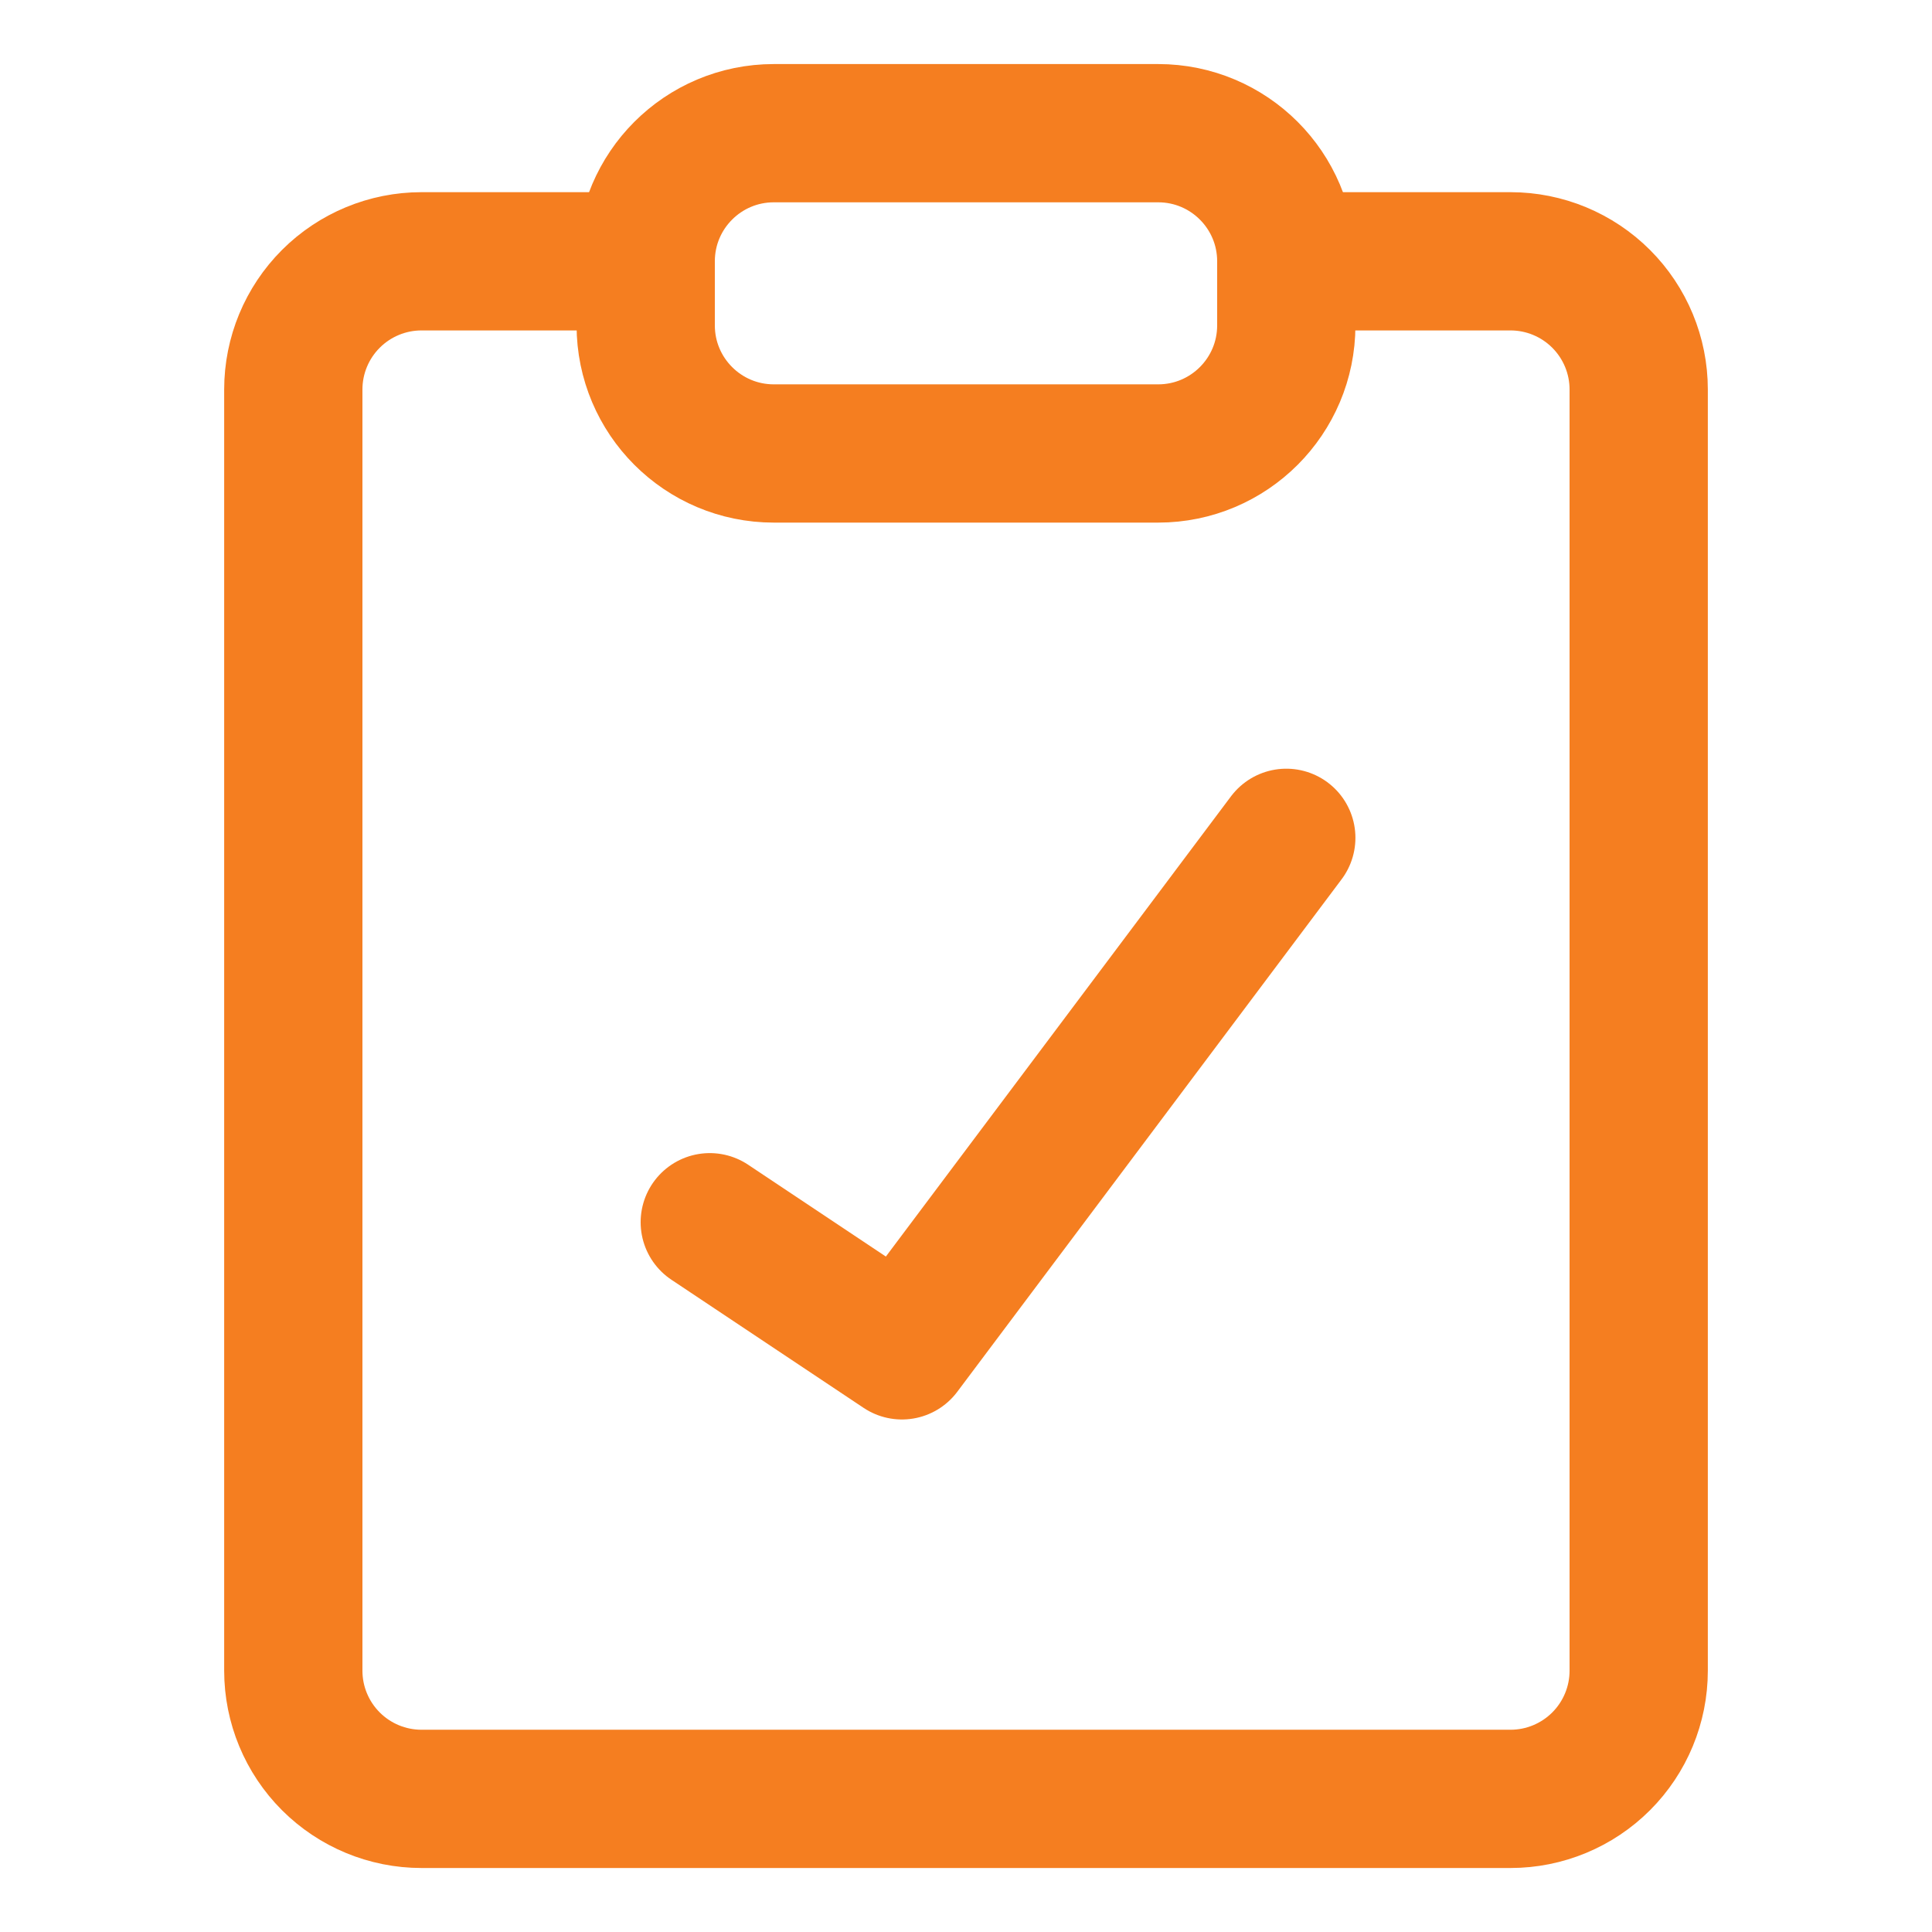
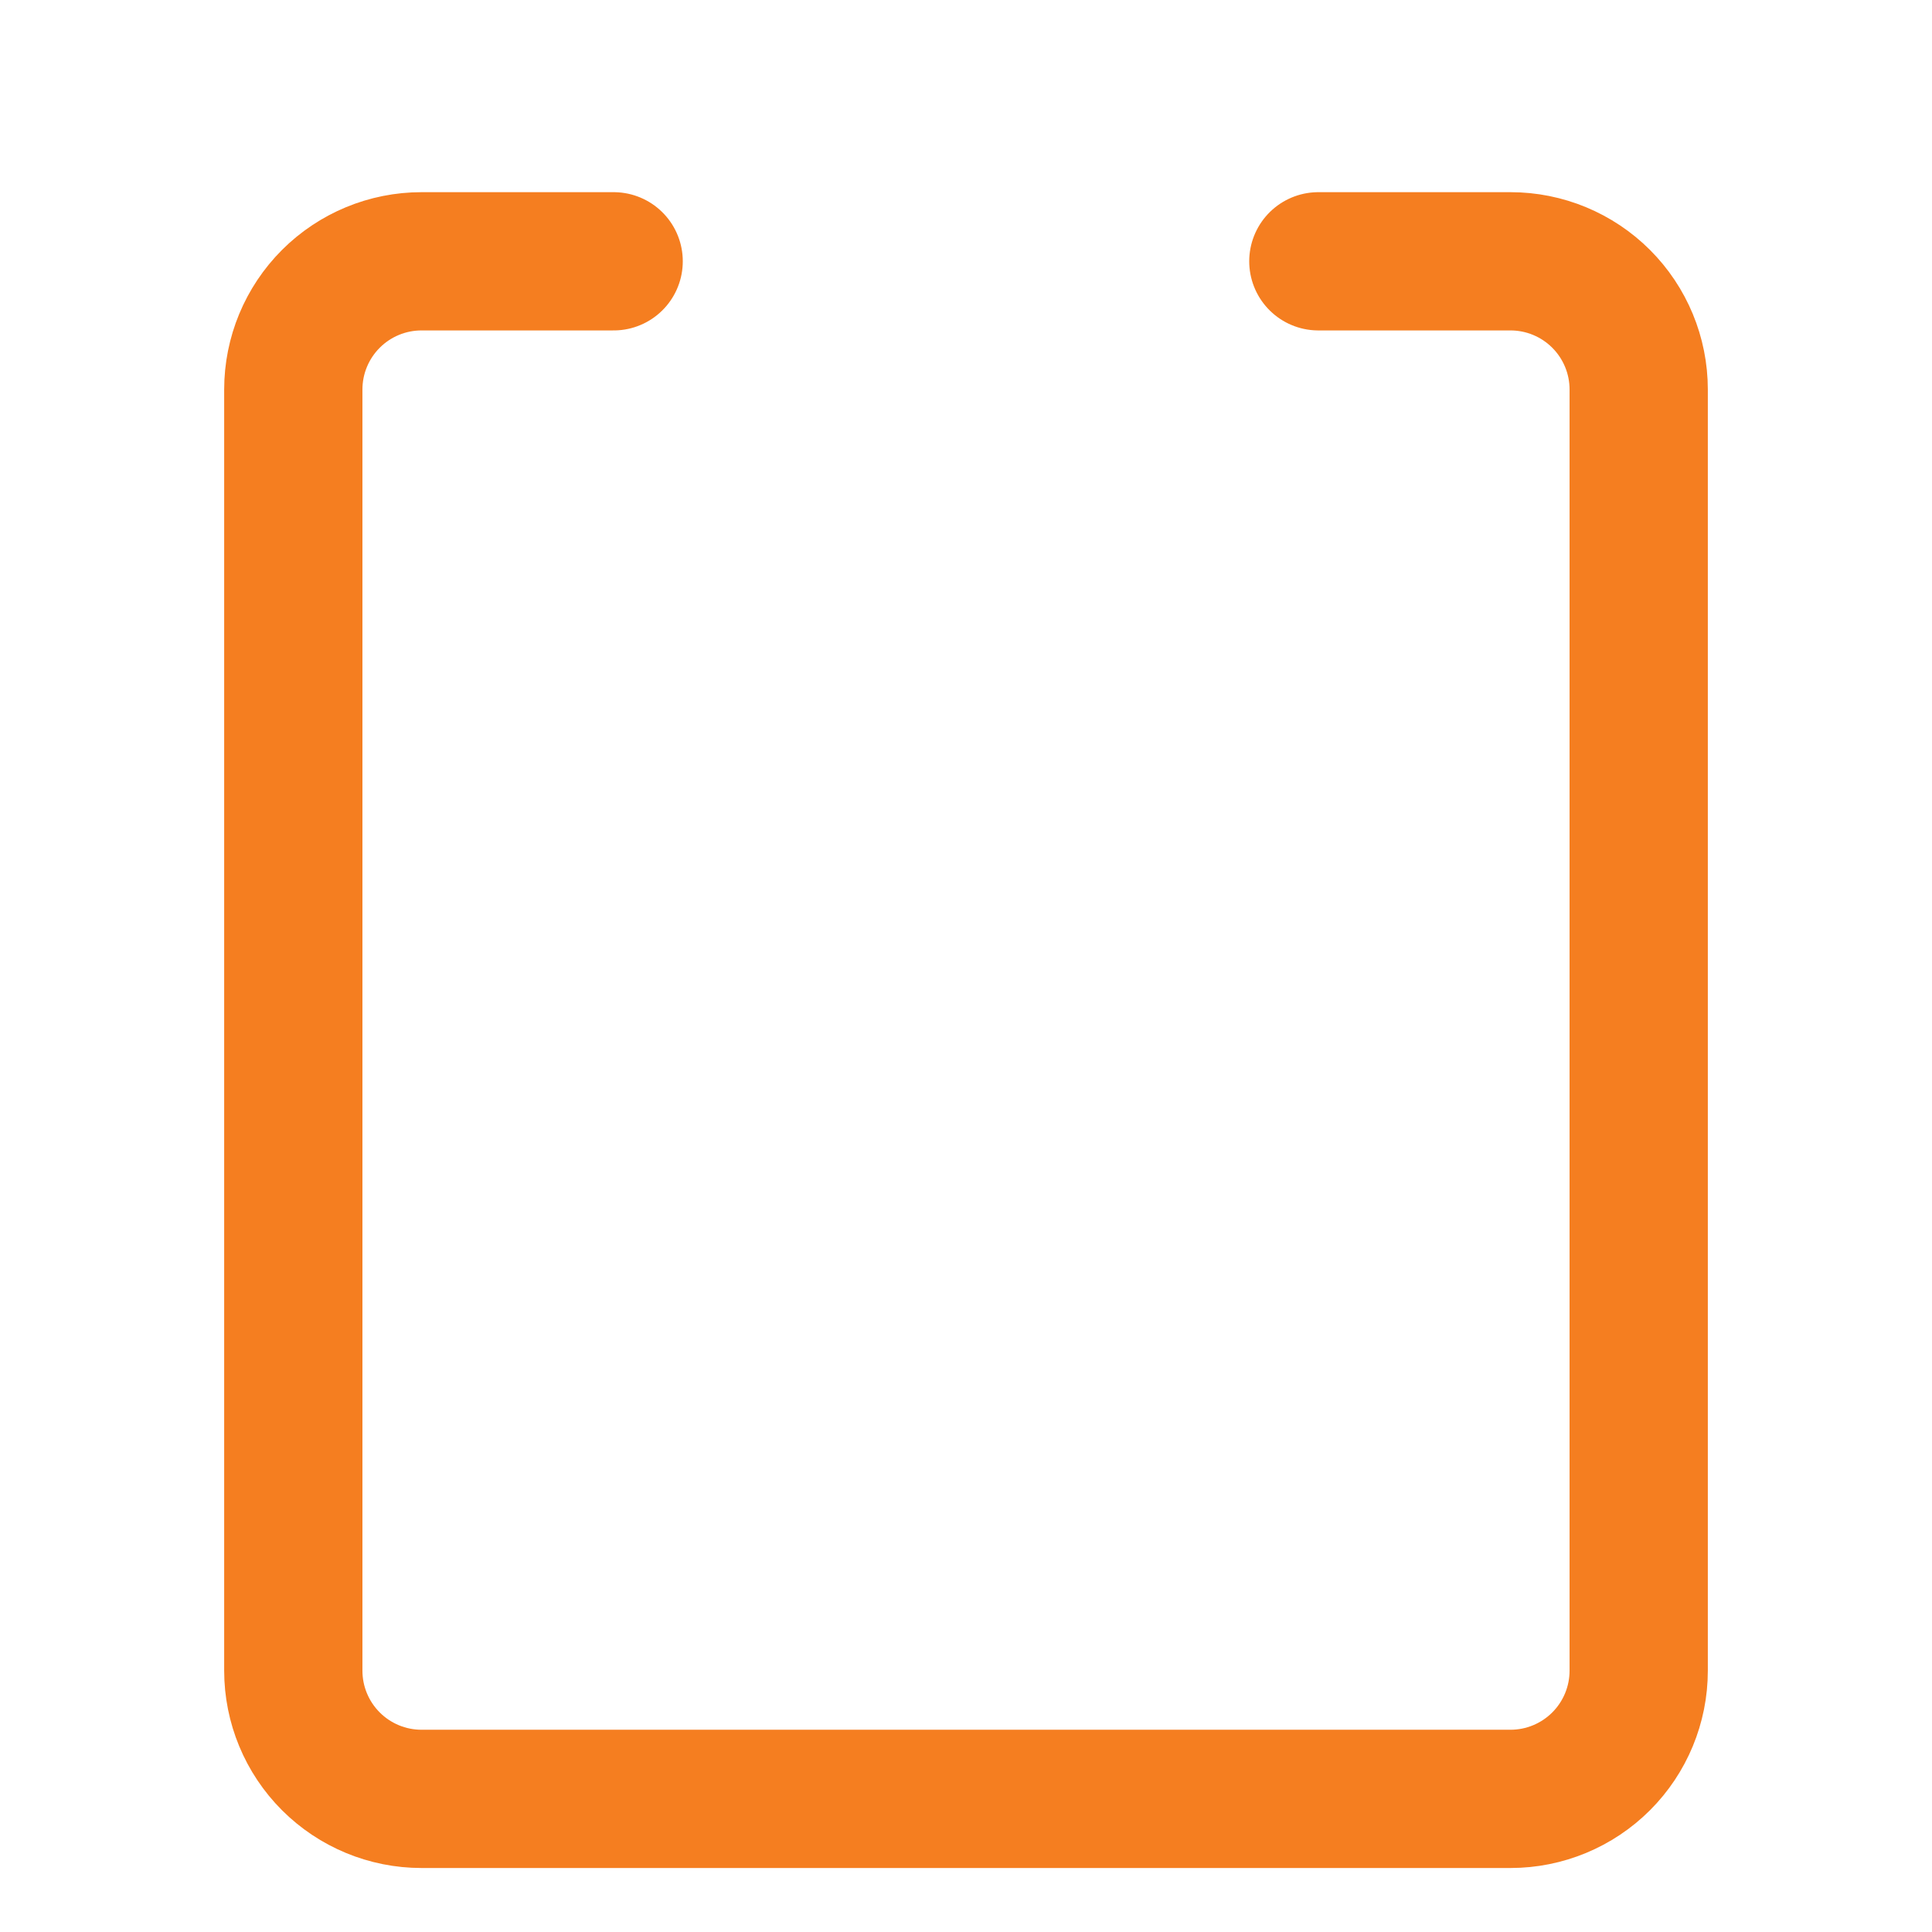
<svg xmlns="http://www.w3.org/2000/svg" fill="none" viewBox="-1.145 -1.145 32 32" id="Clipboard-Check--Streamline-Core" height="32" width="32">
  <desc>
    Clipboard Check Streamline Icon: https://streamlinehq.com
  </desc>
  <g id="clipboard-check--checkmark-edit-task-edition-checklist-check-success-clipboard-form">
-     <path id="Vector" stroke="#f57e20" stroke-linecap="round" stroke-linejoin="round" d="M18.038 1.061h-6.366c-1.172 0 -2.122 0.95 -2.122 2.122V4.244c0 1.172 0.95 2.122 2.122 2.122h6.366c1.172 0 2.122 -0.95 2.122 -2.122v-1.061c0 -1.172 -0.95 -2.122 -2.122 -2.122Z" stroke-width="2.29" />
    <path id="Vector_2" stroke="#f57e20" stroke-linecap="round" stroke-linejoin="round" d="M20.691 3.183h3.183c0.563 0 1.103 0.224 1.501 0.622 0.398 0.398 0.622 0.938 0.622 1.501v21.221c0 0.563 -0.224 1.103 -0.622 1.501s-0.938 0.622 -1.501 0.622h-18.038c-0.563 0 -1.103 -0.224 -1.501 -0.622 -0.398 -0.398 -0.622 -0.938 -0.622 -1.501v-21.221c0 -0.563 0.224 -1.103 0.622 -1.501C4.733 3.407 5.273 3.183 5.836 3.183h3.183" stroke-width="2.29" />
-     <path id="Vector_3" stroke="#f57e20" stroke-linecap="round" stroke-linejoin="round" d="m10.611 19.099 3.183 2.122 6.366 -8.489" stroke-width="2.29" />
  </g>
</svg>